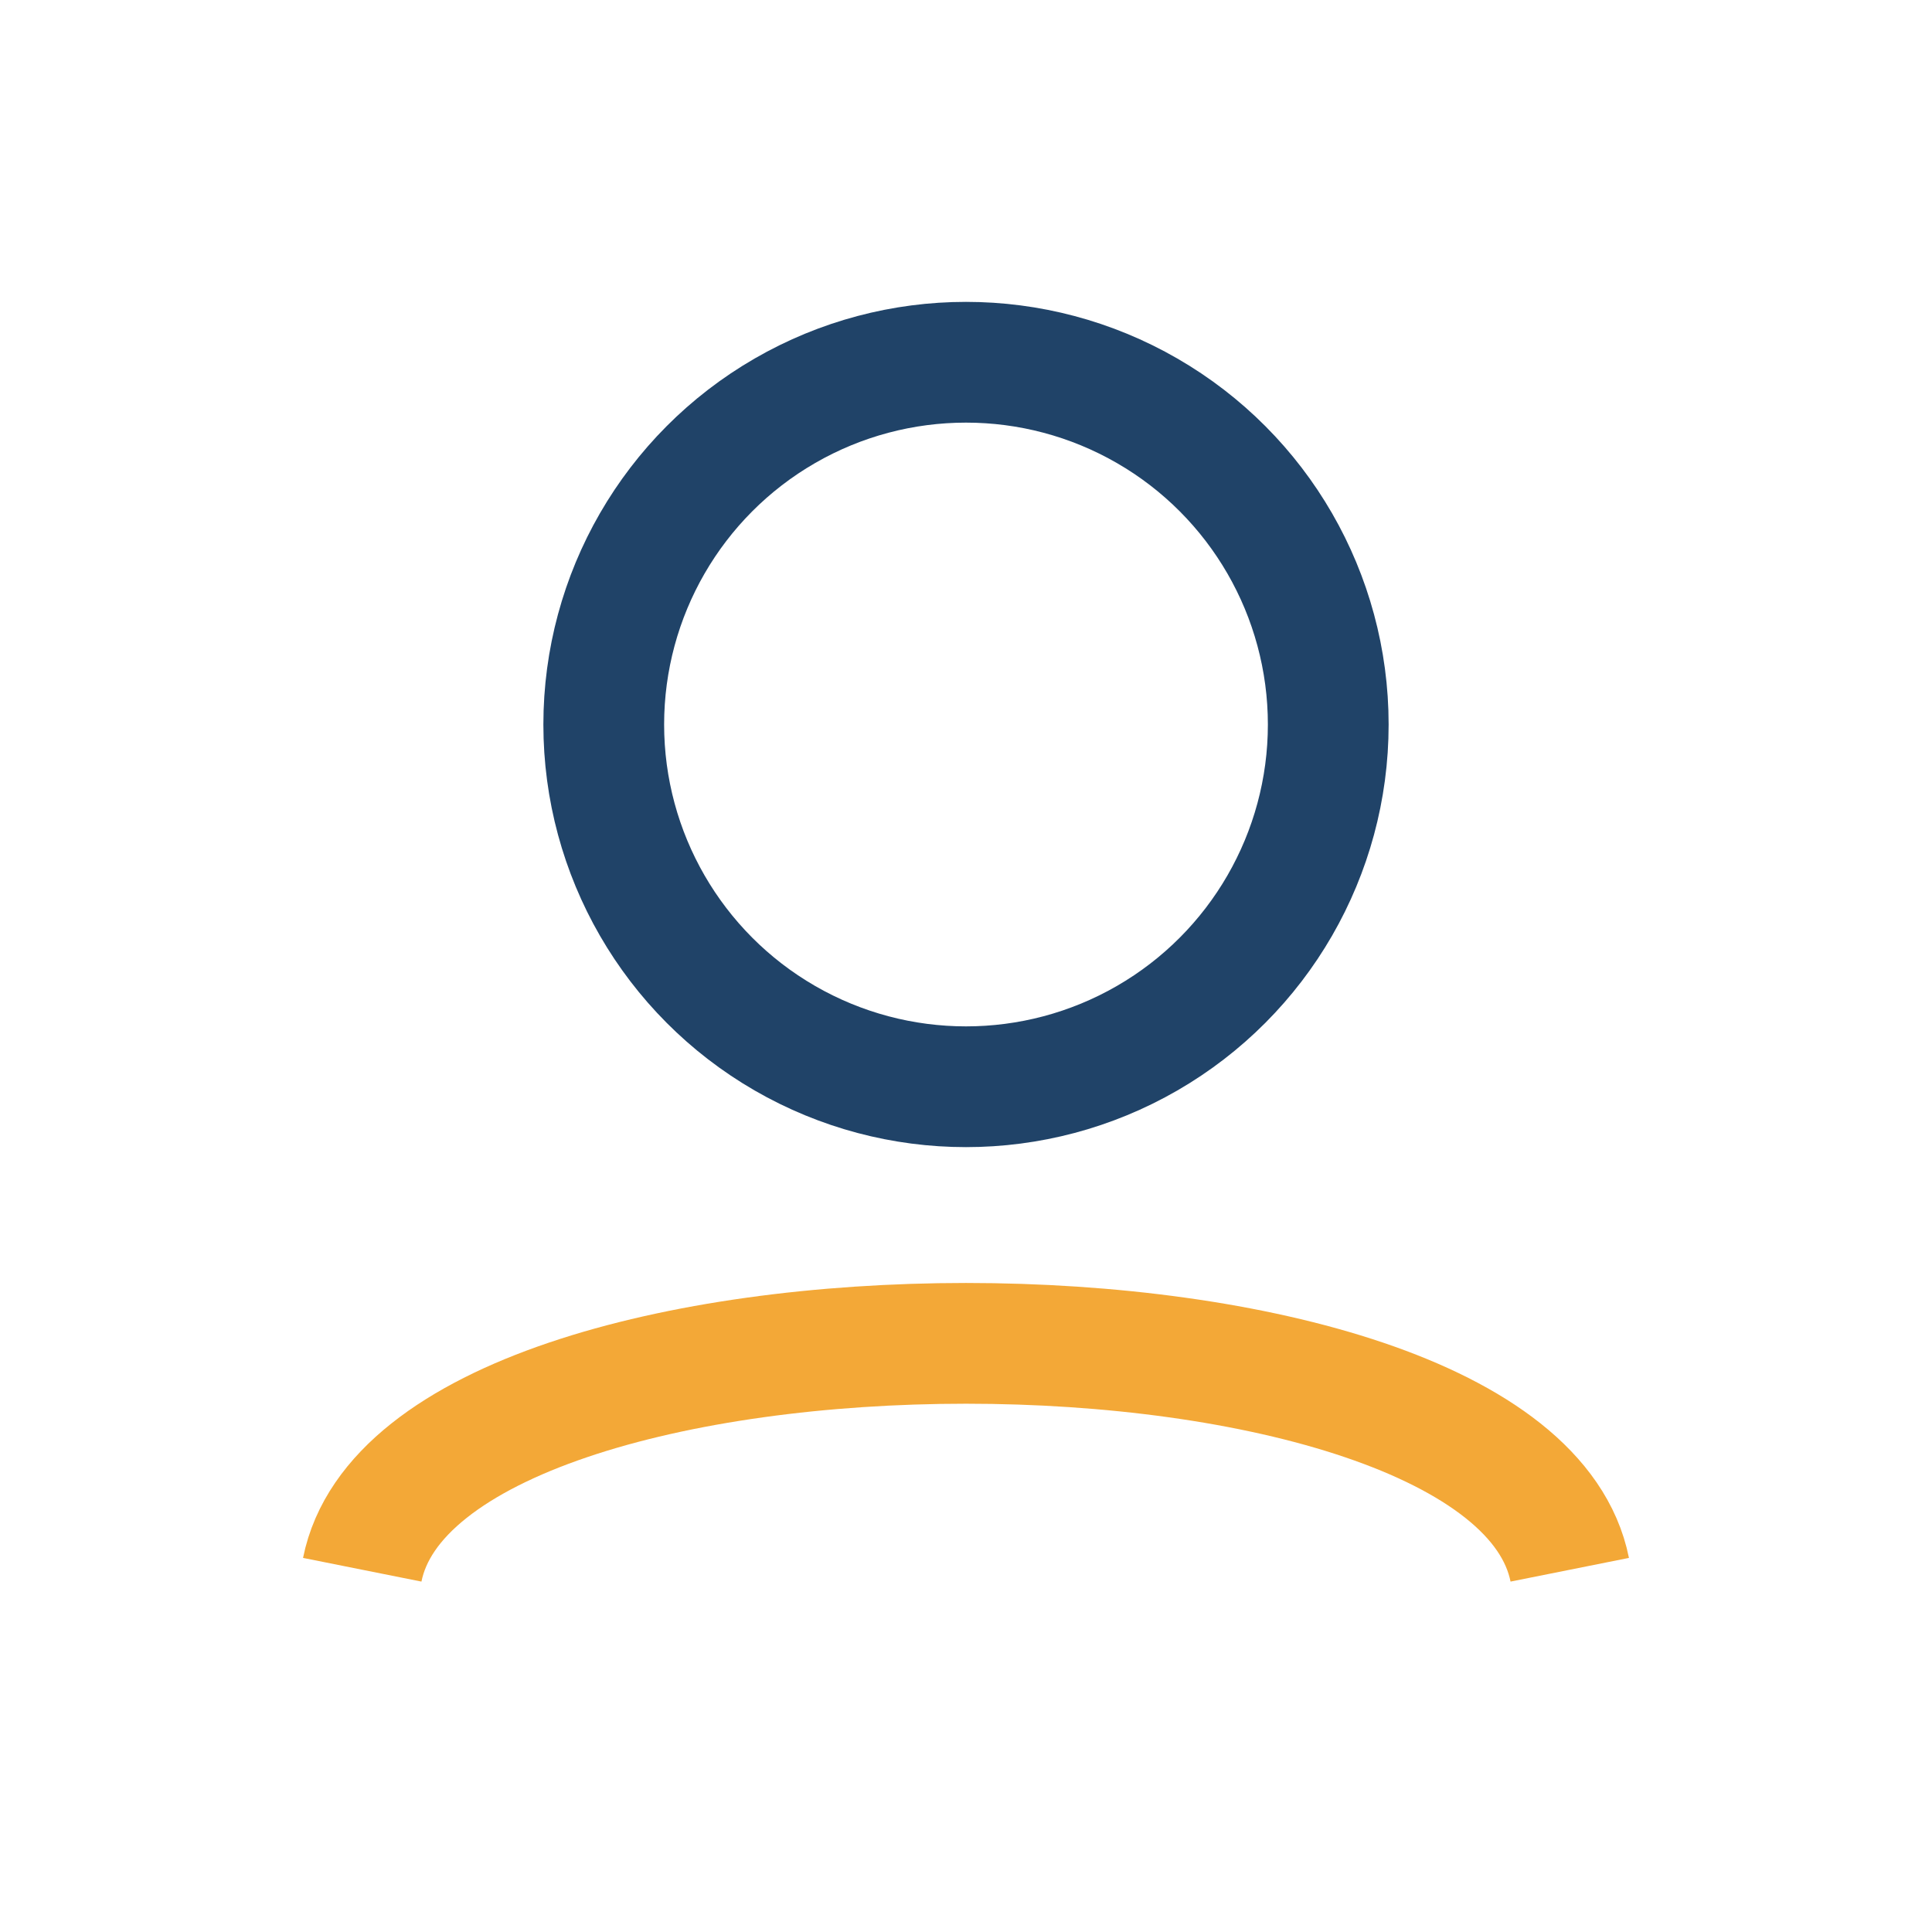
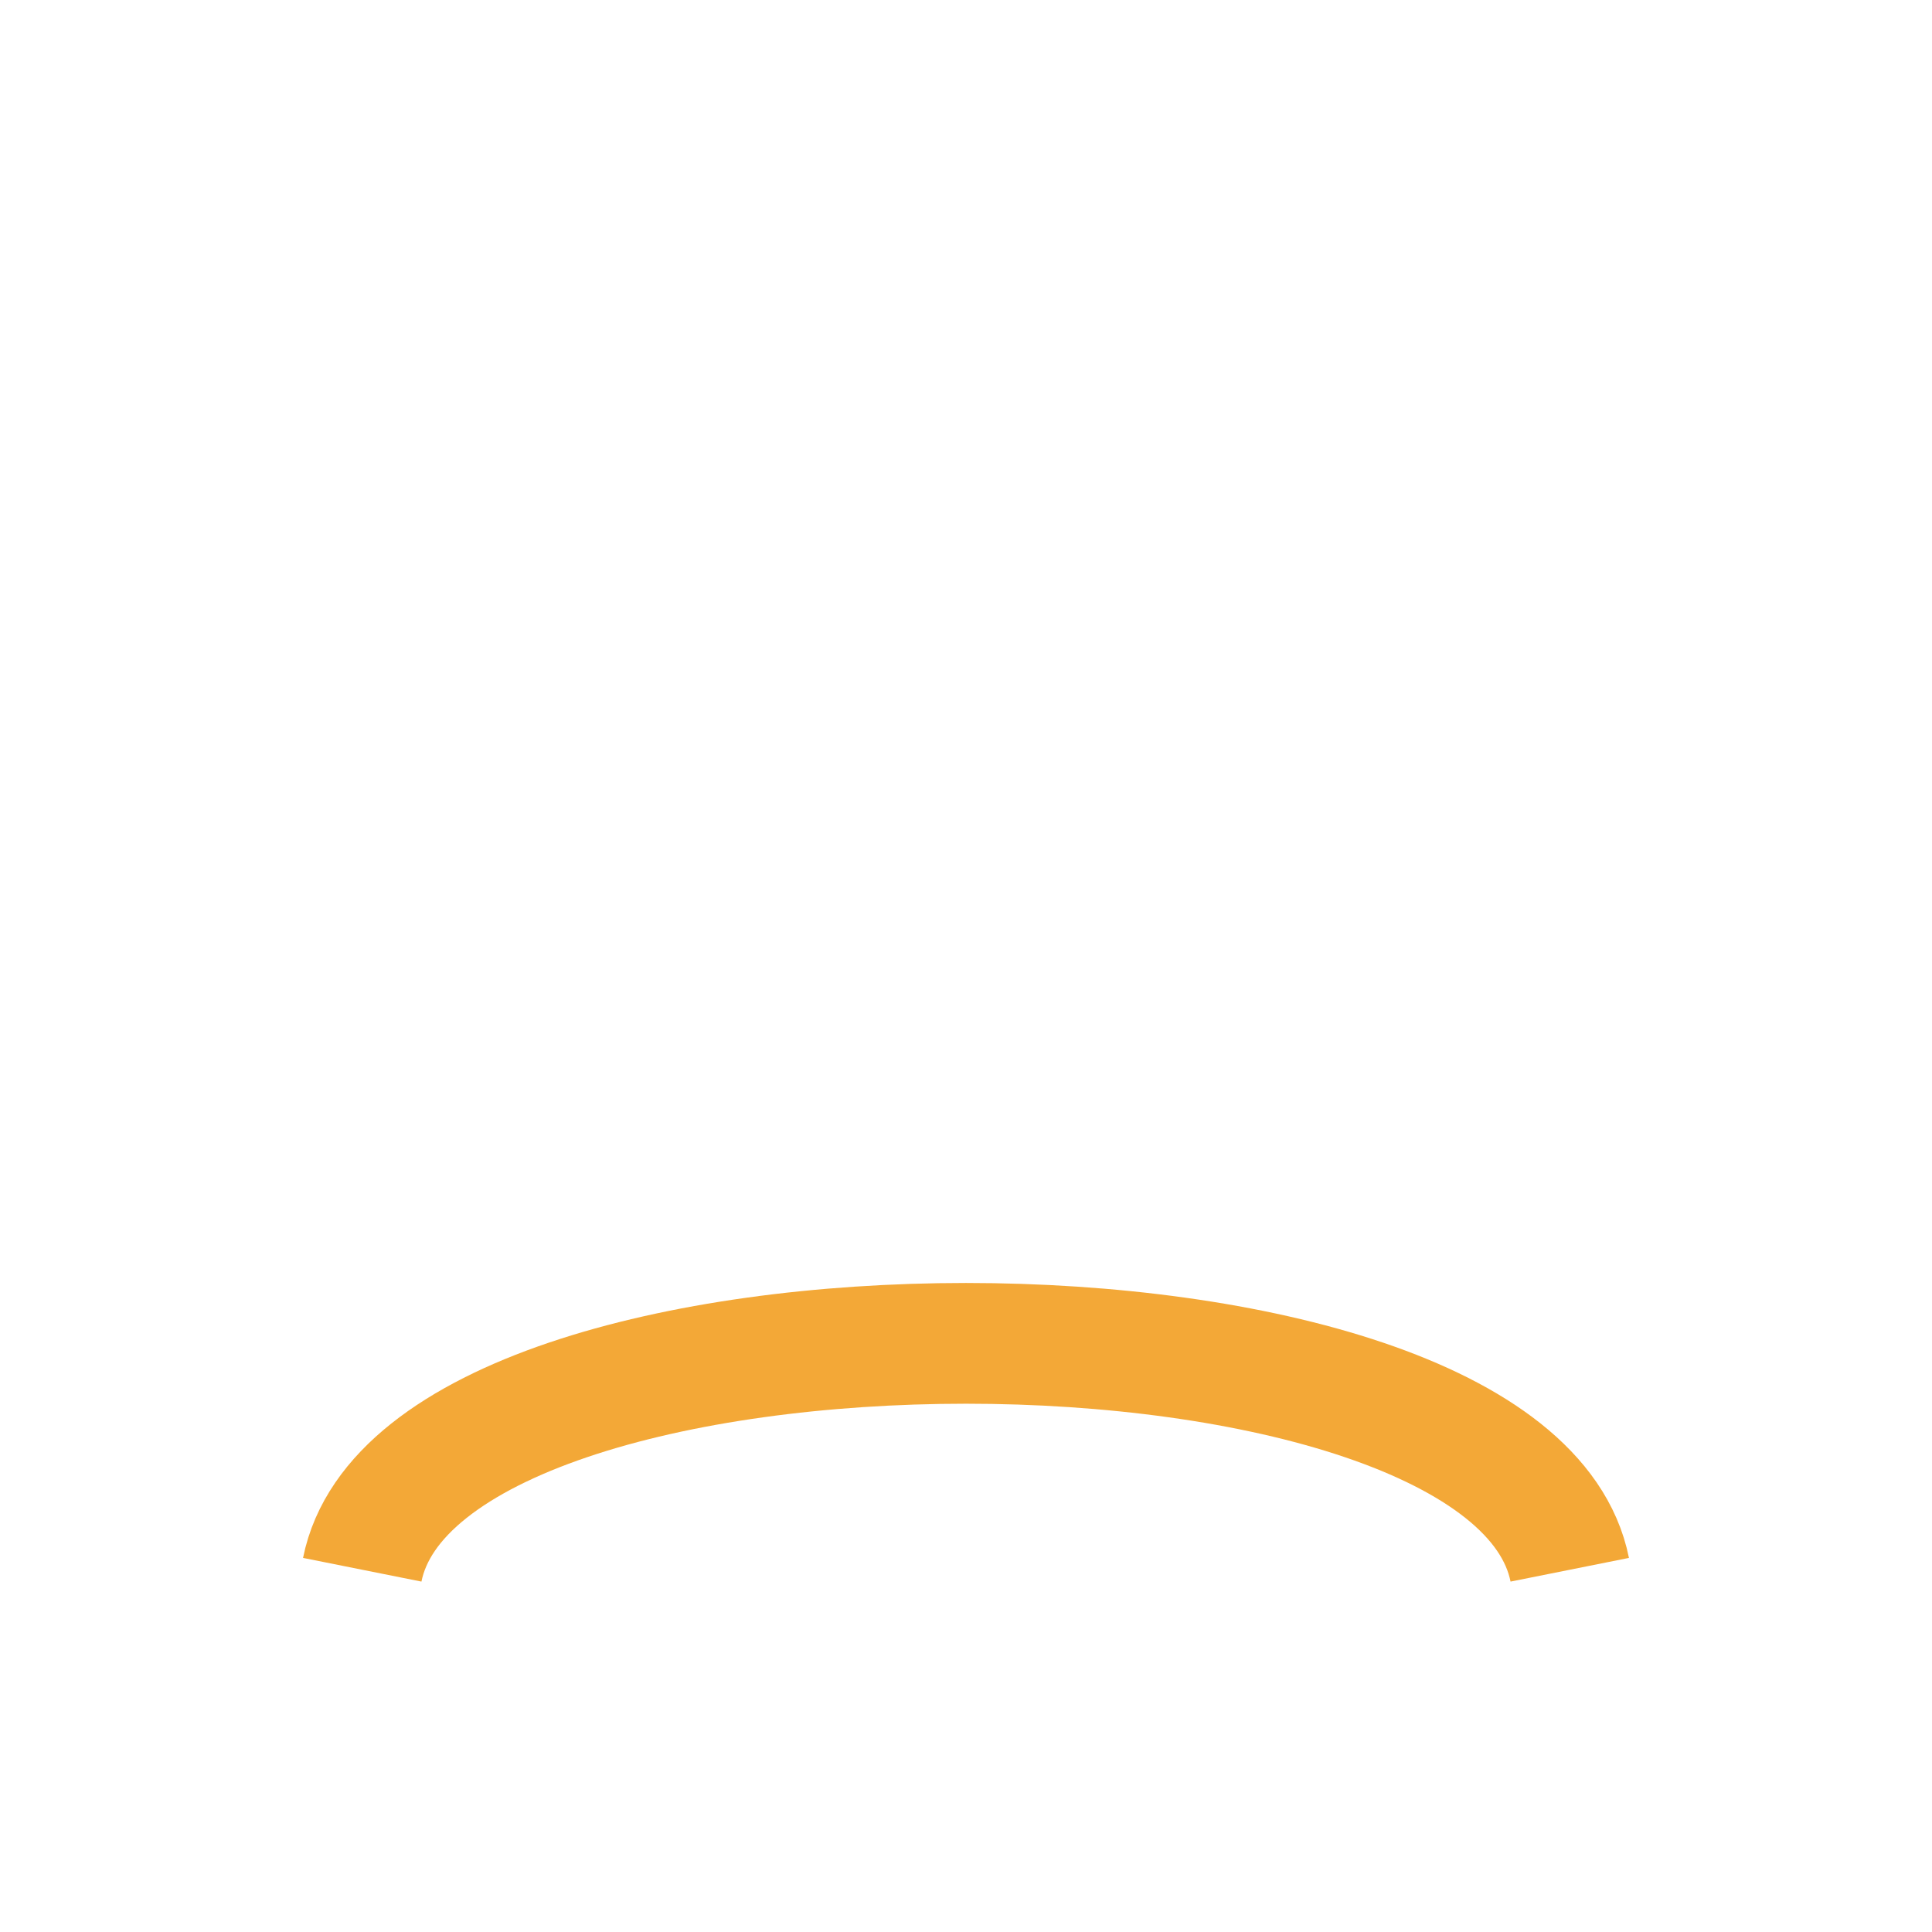
<svg xmlns="http://www.w3.org/2000/svg" width="32" height="32" viewBox="0 0 32 32">
-   <circle cx="16" cy="12" r="6" fill="none" stroke="#204368" stroke-width="2" />
  <path d="M6 26c1-5 19-5 20 0" stroke="#F3A837" stroke-width="2" fill="none" />
</svg>